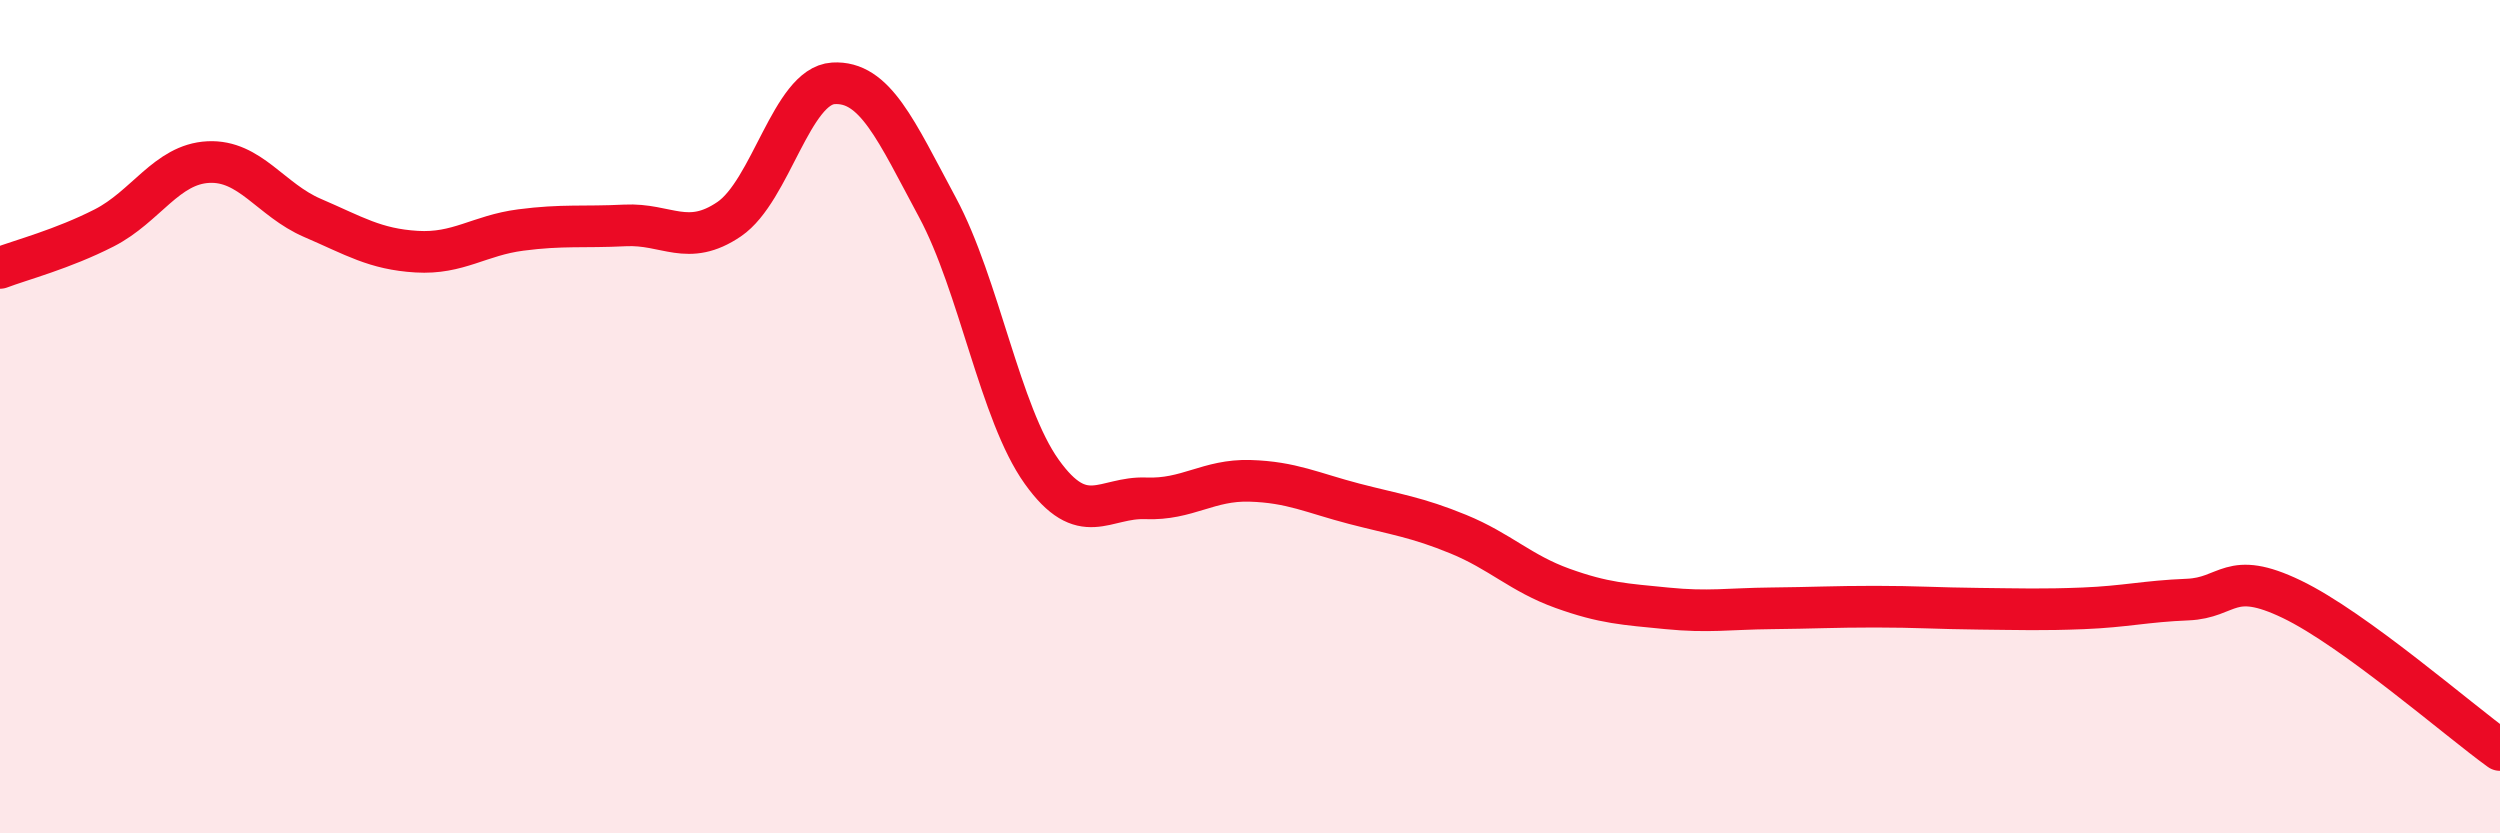
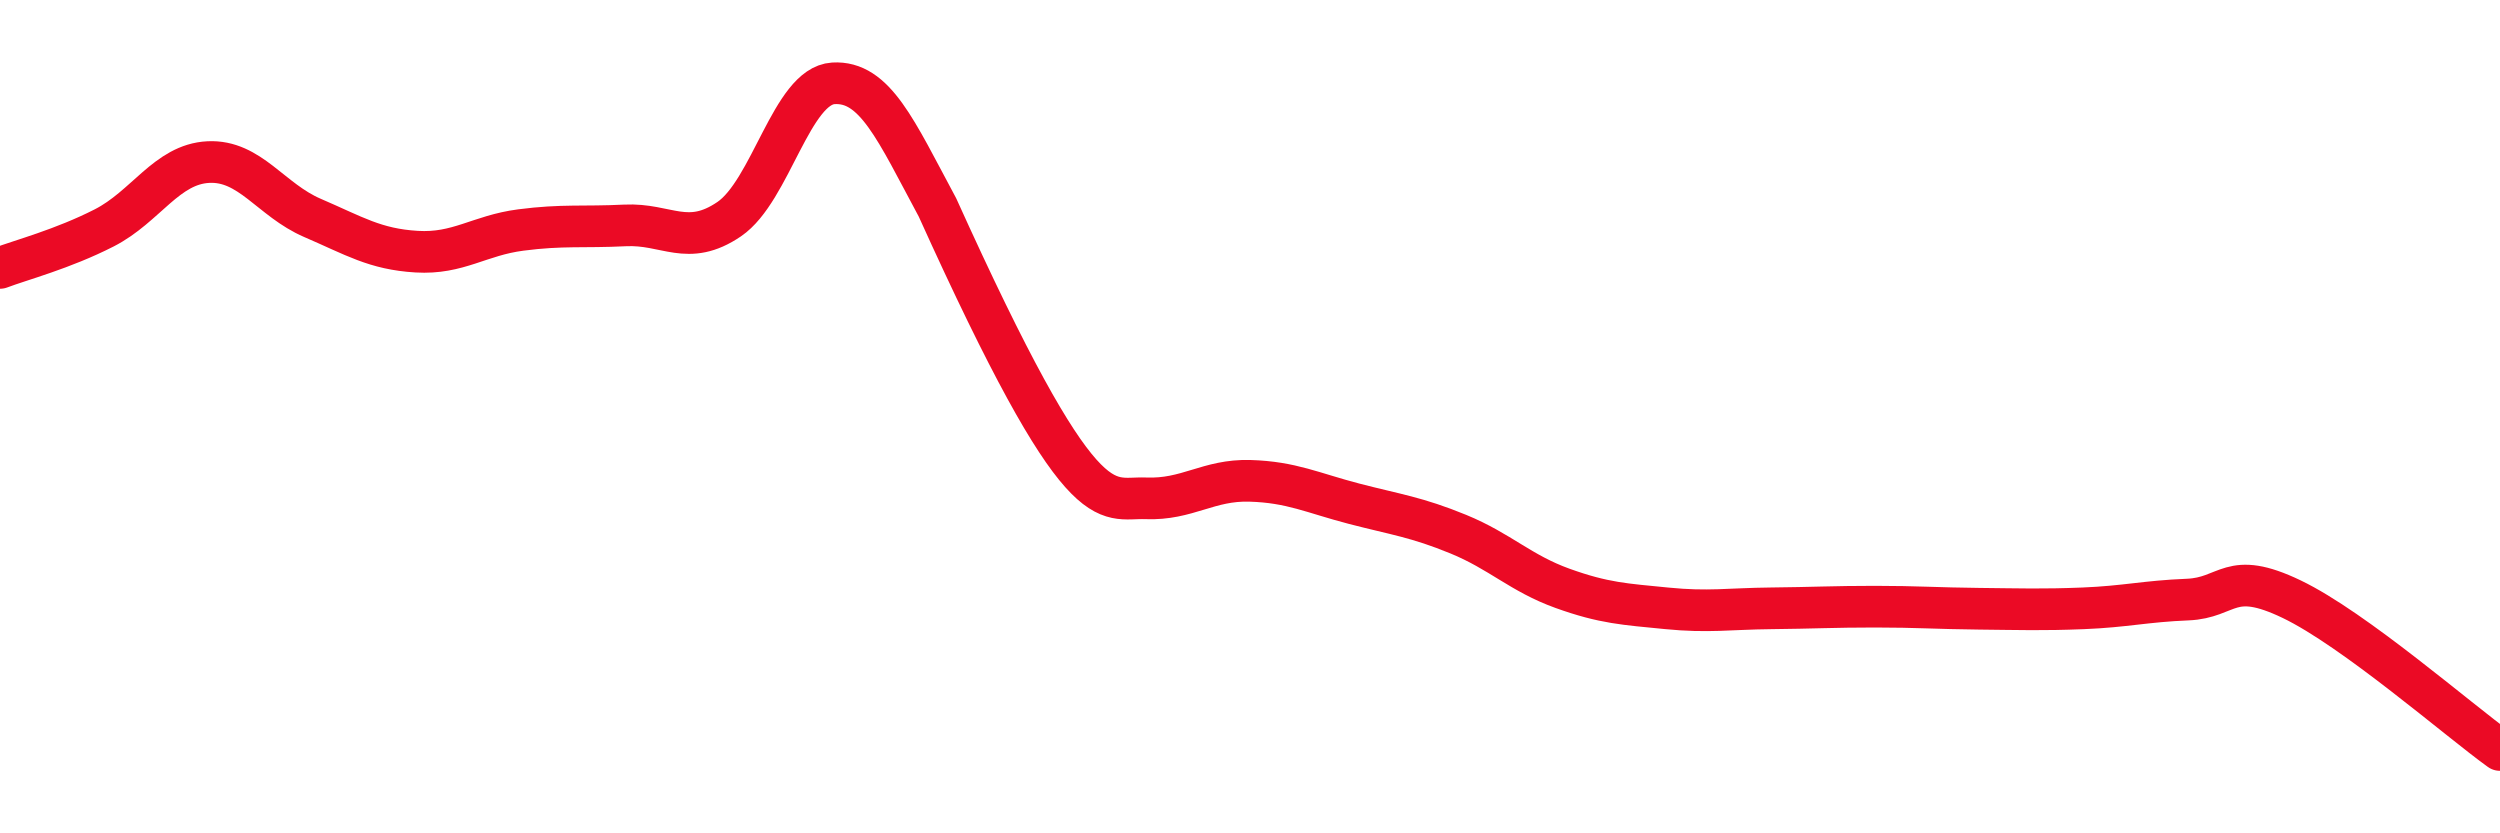
<svg xmlns="http://www.w3.org/2000/svg" width="60" height="20" viewBox="0 0 60 20">
-   <path d="M 0,6.43 C 0.5,6.24 1.5,5.98 2.5,5.47 C 3.5,4.96 4,3.94 5,3.89 C 6,3.84 6.5,4.8 7.5,5.23 C 8.5,5.66 9,5.98 10,6.04 C 11,6.1 11.5,5.65 12.5,5.52 C 13.5,5.39 14,5.46 15,5.41 C 16,5.36 16.5,5.94 17.5,5.26 C 18.5,4.58 19,2.06 20,2 C 21,1.94 21.5,3.12 22.5,4.98 C 23.5,6.84 24,9.92 25,11.32 C 26,12.72 26.5,11.92 27.5,11.96 C 28.5,12 29,11.51 30,11.54 C 31,11.57 31.5,11.83 32.5,12.09 C 33.5,12.35 34,12.41 35,12.82 C 36,13.23 36.5,13.76 37.5,14.12 C 38.5,14.48 39,14.5 40,14.6 C 41,14.7 41.5,14.61 42.5,14.6 C 43.5,14.59 44,14.56 45,14.56 C 46,14.56 46.5,14.6 47.5,14.61 C 48.5,14.62 49,14.64 50,14.6 C 51,14.56 51.5,14.43 52.5,14.39 C 53.5,14.35 53.5,13.66 55,14.38 C 56.5,15.1 59,17.28 60,18L60 20L0 20Z" fill="#EB0A25" opacity="0.1" stroke-linecap="round" stroke-linejoin="round" />
-   <path d="M 0,6.43 C 0.5,6.24 1.5,5.98 2.5,5.47 C 3.5,4.96 4,3.94 5,3.89 C 6,3.84 6.5,4.8 7.5,5.23 C 8.5,5.66 9,5.98 10,6.04 C 11,6.1 11.5,5.65 12.5,5.52 C 13.5,5.39 14,5.46 15,5.41 C 16,5.36 16.5,5.94 17.5,5.26 C 18.5,4.58 19,2.06 20,2 C 21,1.94 21.5,3.12 22.5,4.98 C 23.5,6.84 24,9.92 25,11.32 C 26,12.72 26.5,11.92 27.5,11.96 C 28.5,12 29,11.51 30,11.54 C 31,11.57 31.5,11.83 32.5,12.09 C 33.5,12.35 34,12.41 35,12.82 C 36,13.23 36.5,13.76 37.5,14.12 C 38.5,14.48 39,14.5 40,14.6 C 41,14.7 41.5,14.61 42.5,14.6 C 43.5,14.59 44,14.56 45,14.56 C 46,14.56 46.5,14.6 47.5,14.61 C 48.5,14.62 49,14.64 50,14.6 C 51,14.56 51.5,14.43 52.5,14.39 C 53.5,14.35 53.5,13.66 55,14.38 C 56.5,15.1 59,17.28 60,18" stroke="#EB0A25" stroke-width="1" fill="none" stroke-linecap="round" stroke-linejoin="round" />
+   <path d="M 0,6.43 C 0.5,6.24 1.5,5.98 2.5,5.47 C 3.5,4.96 4,3.94 5,3.89 C 6,3.84 6.5,4.8 7.5,5.23 C 8.5,5.66 9,5.98 10,6.04 C 11,6.1 11.5,5.65 12.5,5.52 C 13.5,5.39 14,5.46 15,5.41 C 16,5.36 16.5,5.94 17.5,5.26 C 18.5,4.58 19,2.06 20,2 C 21,1.94 21.5,3.12 22.5,4.98 C 26,12.72 26.5,11.92 27.5,11.96 C 28.5,12 29,11.51 30,11.54 C 31,11.57 31.5,11.83 32.5,12.09 C 33.5,12.35 34,12.41 35,12.82 C 36,13.23 36.5,13.76 37.5,14.12 C 38.5,14.48 39,14.5 40,14.6 C 41,14.7 41.5,14.61 42.5,14.6 C 43.5,14.59 44,14.56 45,14.56 C 46,14.56 46.5,14.6 47.5,14.61 C 48.5,14.62 49,14.64 50,14.6 C 51,14.56 51.5,14.43 52.5,14.39 C 53.5,14.35 53.5,13.66 55,14.38 C 56.5,15.1 59,17.28 60,18" stroke="#EB0A25" stroke-width="1" fill="none" stroke-linecap="round" stroke-linejoin="round" />
</svg>